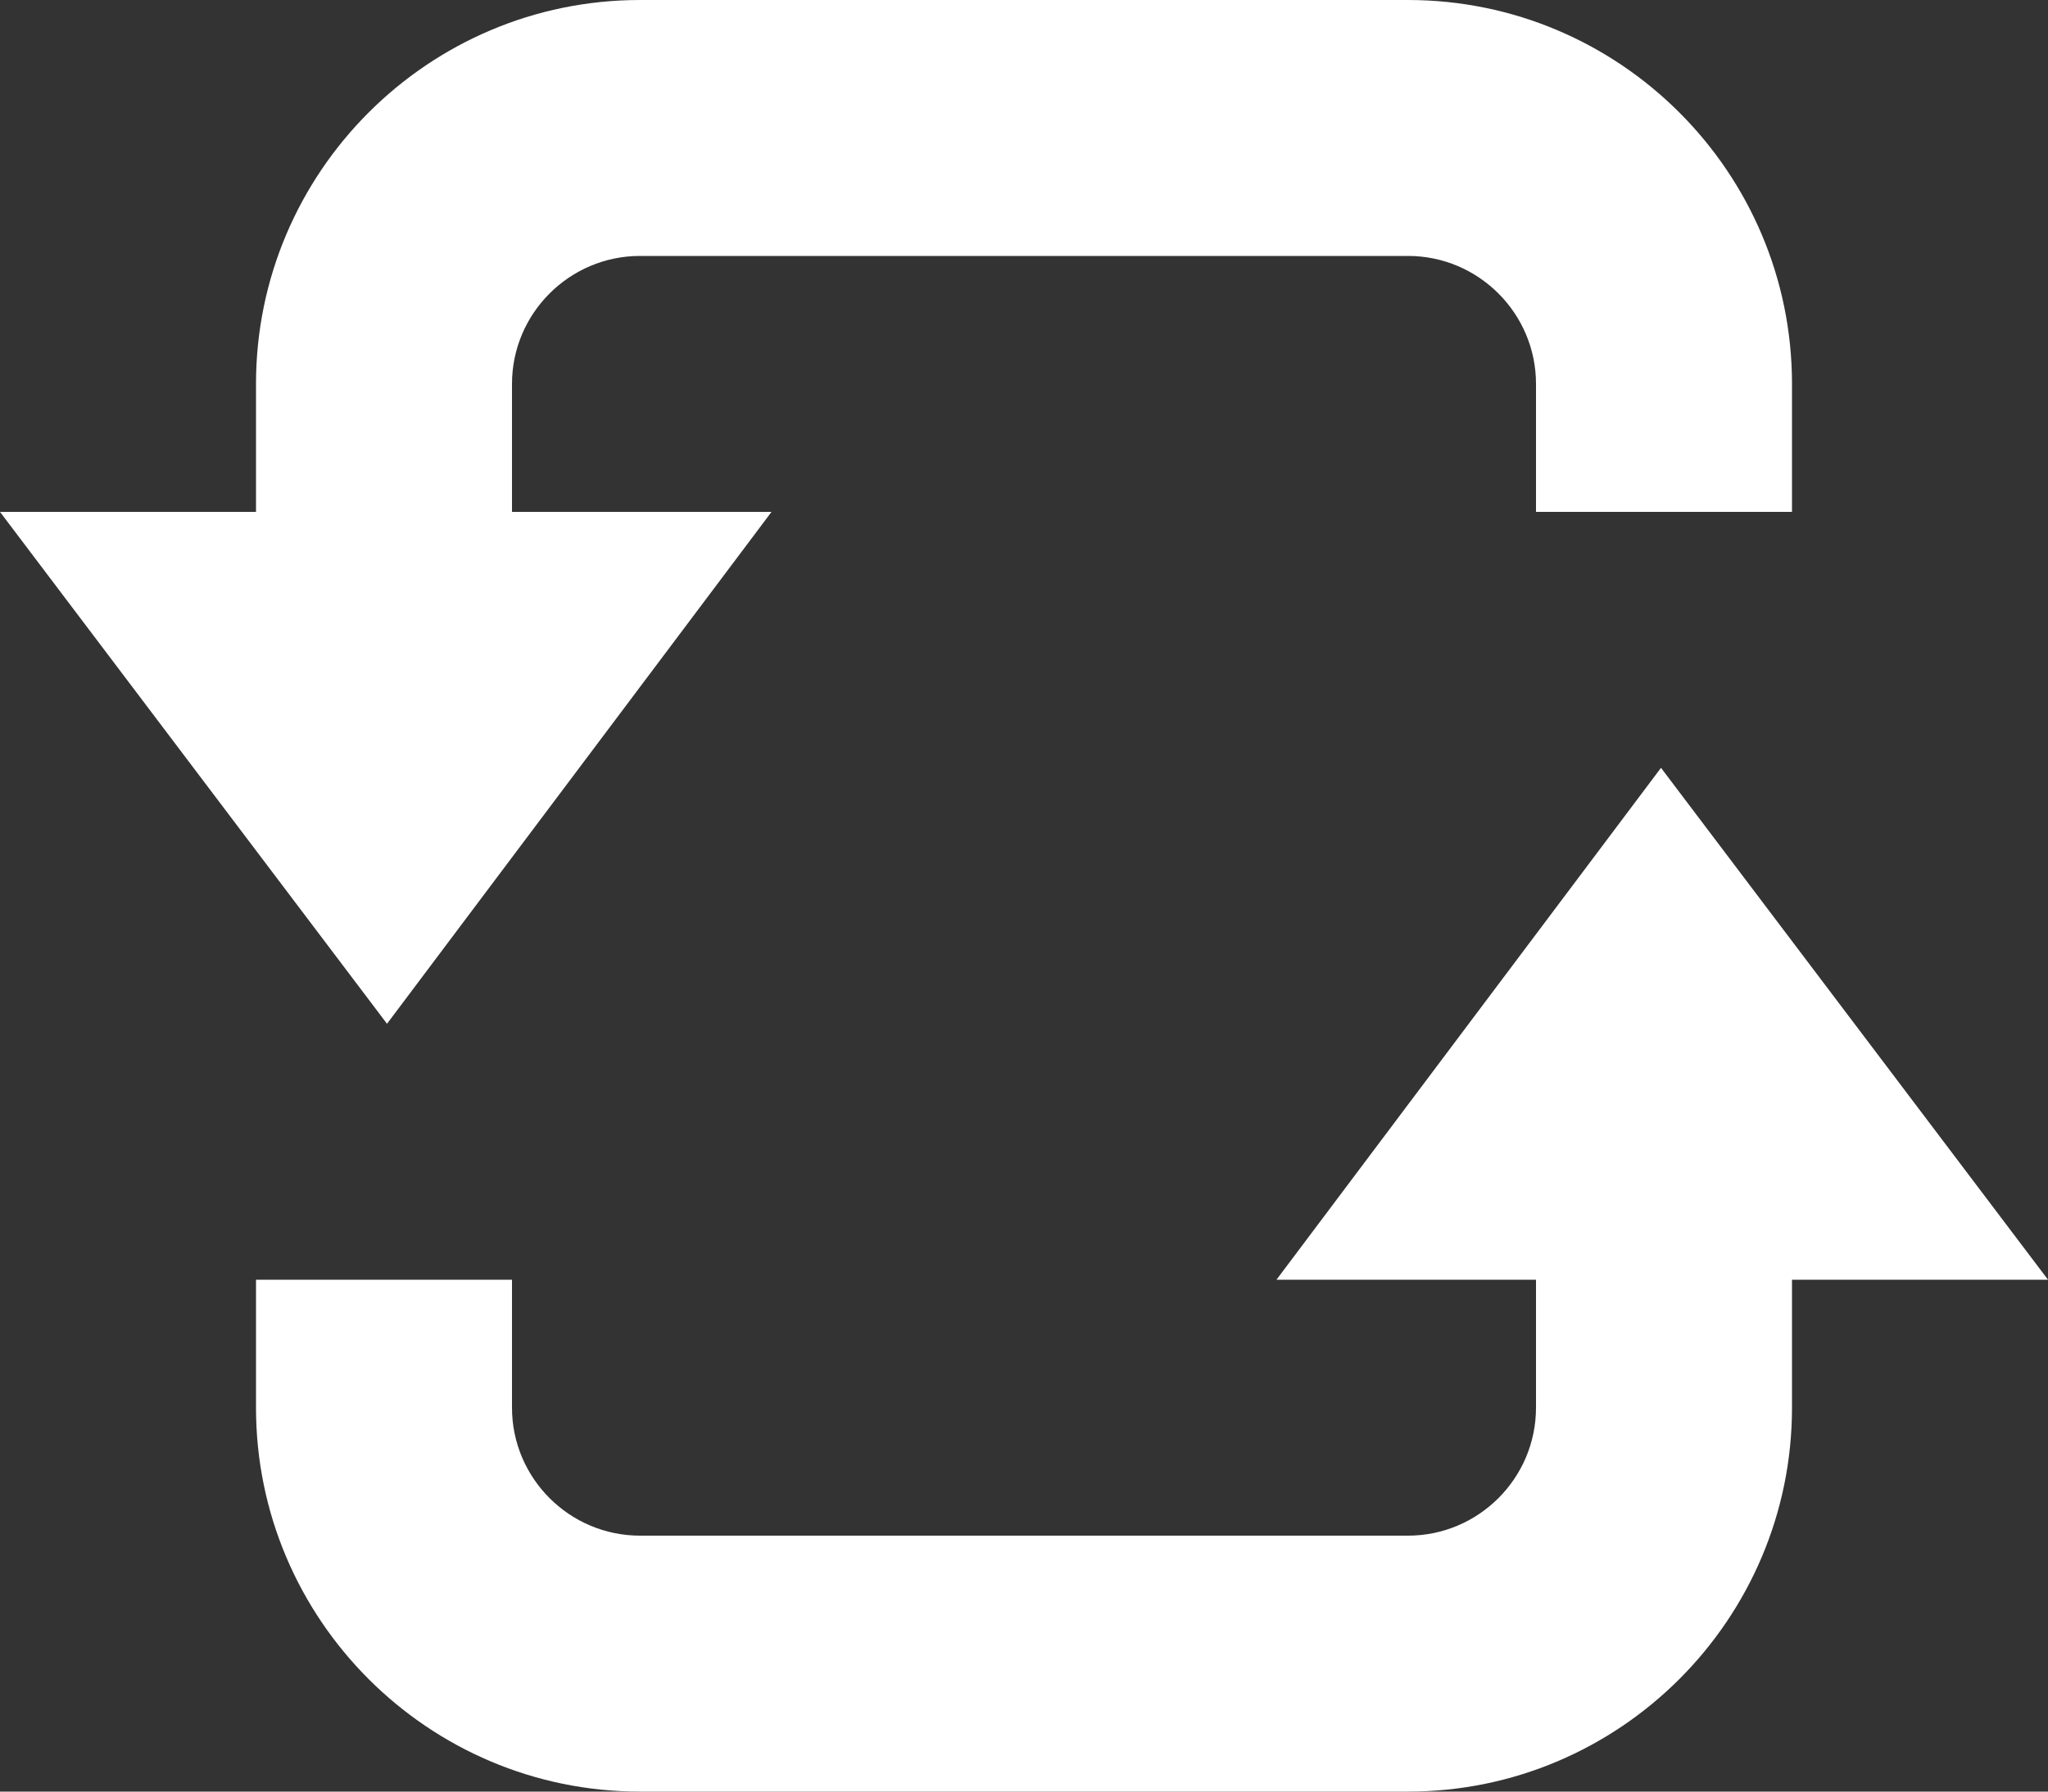
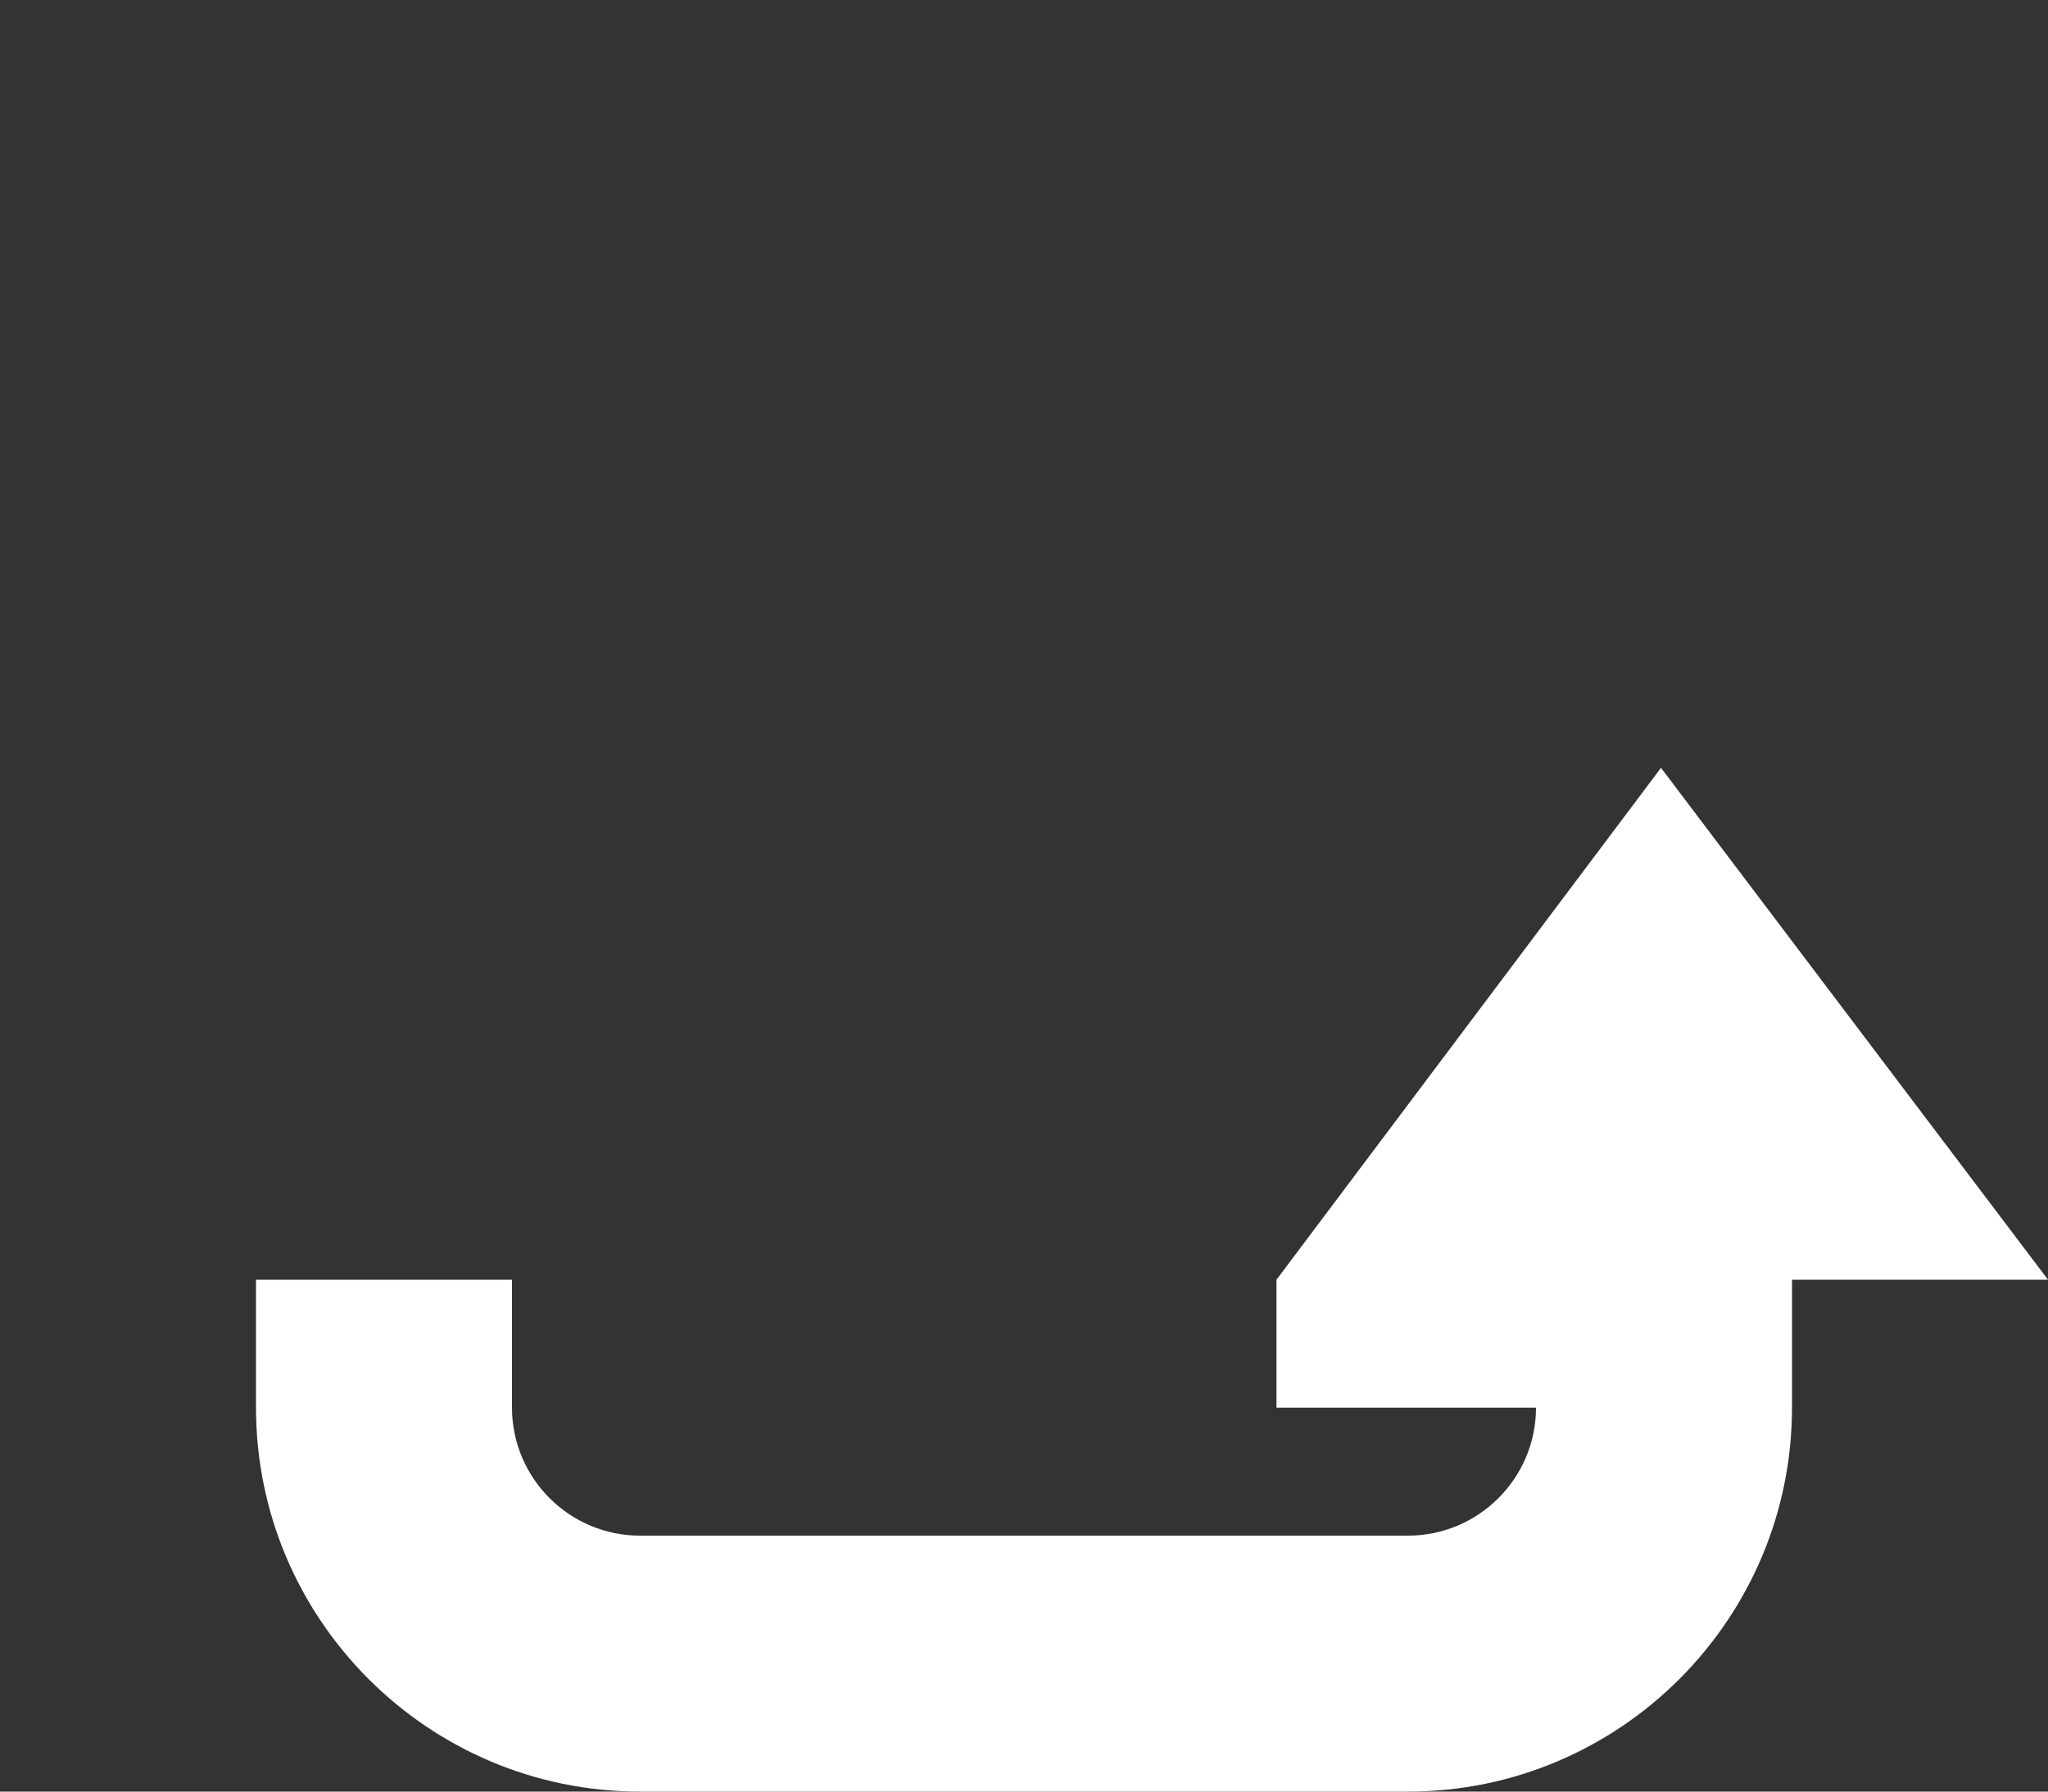
<svg xmlns="http://www.w3.org/2000/svg" version="1.1" x="0px" y="0px" width="768px" height="672px" viewBox="0 0 768 672" enable-background="new 0 0 768 672" xml:space="preserve">
  <rect x="0" y="0" width="768" height="672" fill="#333333" stroke="none" />
  <defs>
</defs>
  <g>
    <g id="loop_x5F_alt2_1_">
      <g>
-         <path fill="white" d="M478.68,480l144.192-192L768,480h-96v48c0,79.416-64.584,144-144,144H240c-79.416,0-144-64.584-144-144     v-48h96v48c0,26.448,21.552,48,48,48h288c26.448,0,48-21.552,48-48v-48H478.68z" />
-         <path fill="white" d="M289.32,192L145.128,384L0,192h96v-48C96,64.584,160.584,0,240,0h288c79.416,0,144,64.584,144,144v48h-96     v-48c0-26.448-21.552-48-48-48H240c-26.448,0-48,21.552-48,48v48H289.32z" />
+         <path fill="white" d="M478.68,480l144.192-192L768,480h-96v48c0,79.416-64.584,144-144,144H240c-79.416,0-144-64.584-144-144     v-48h96v48c0,26.448,21.552,48,48,48h288c26.448,0,48-21.552,48-48H478.68z" />
      </g>
    </g>
  </g>
</svg>